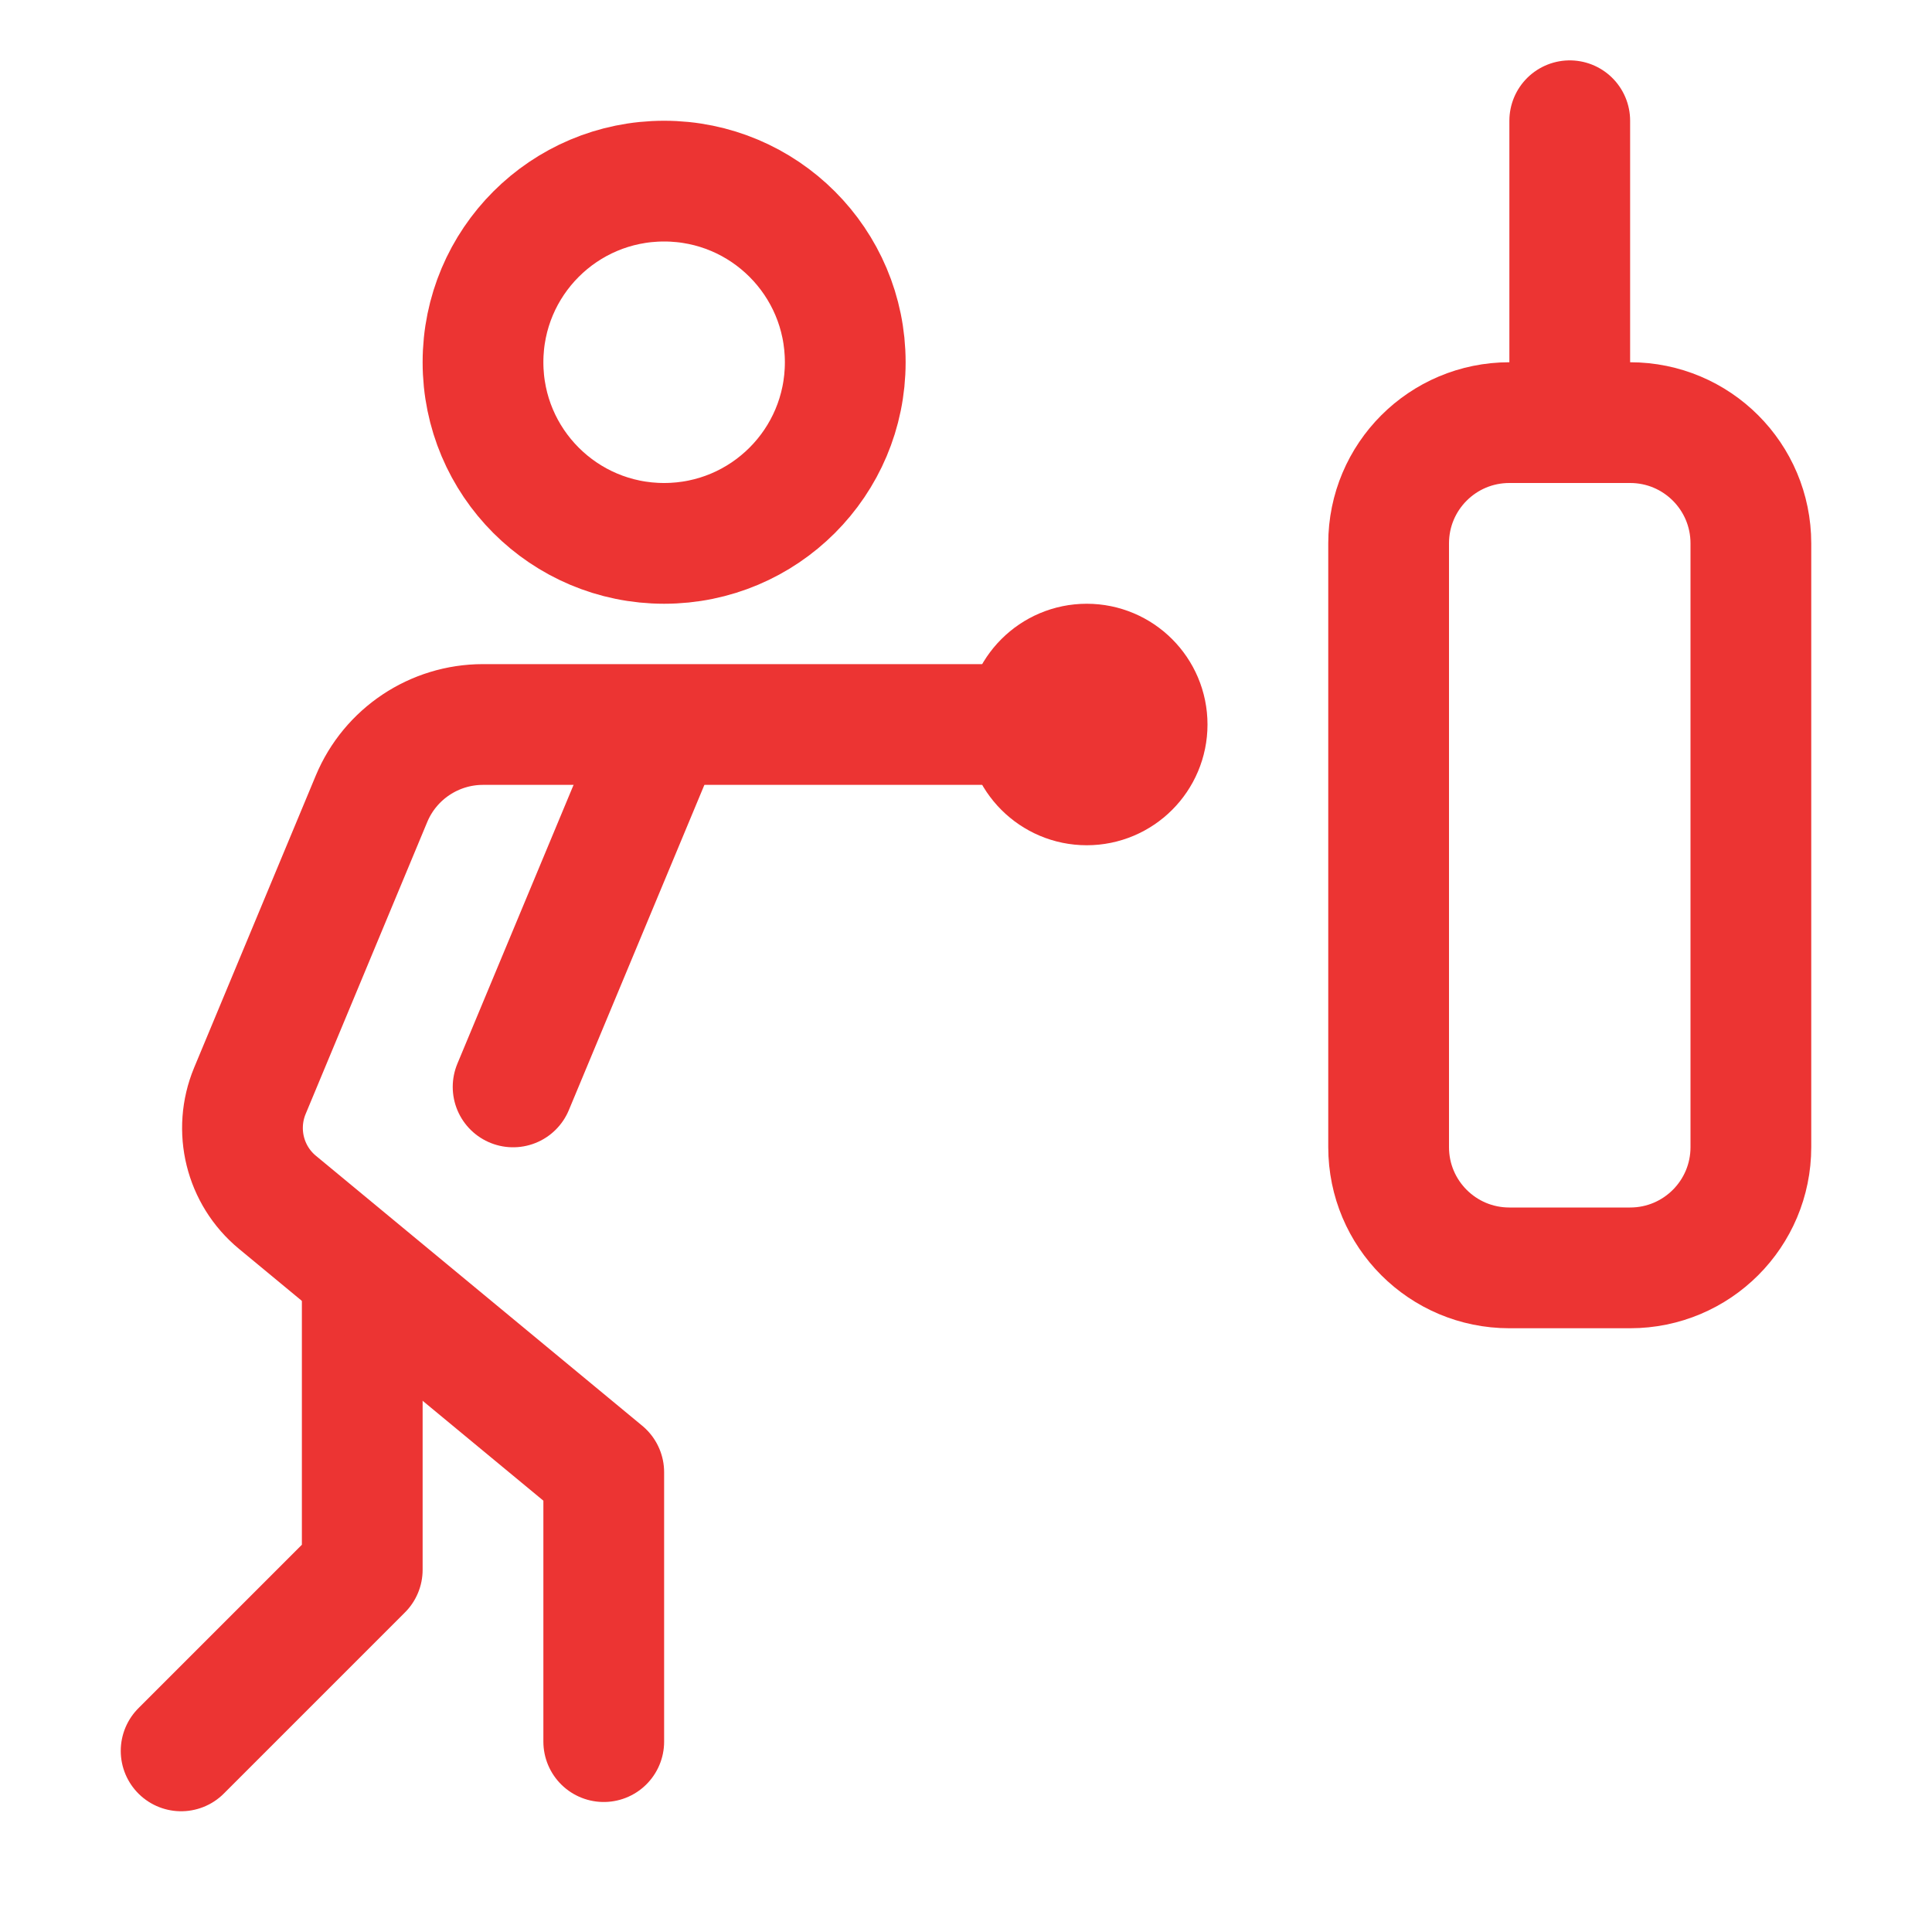
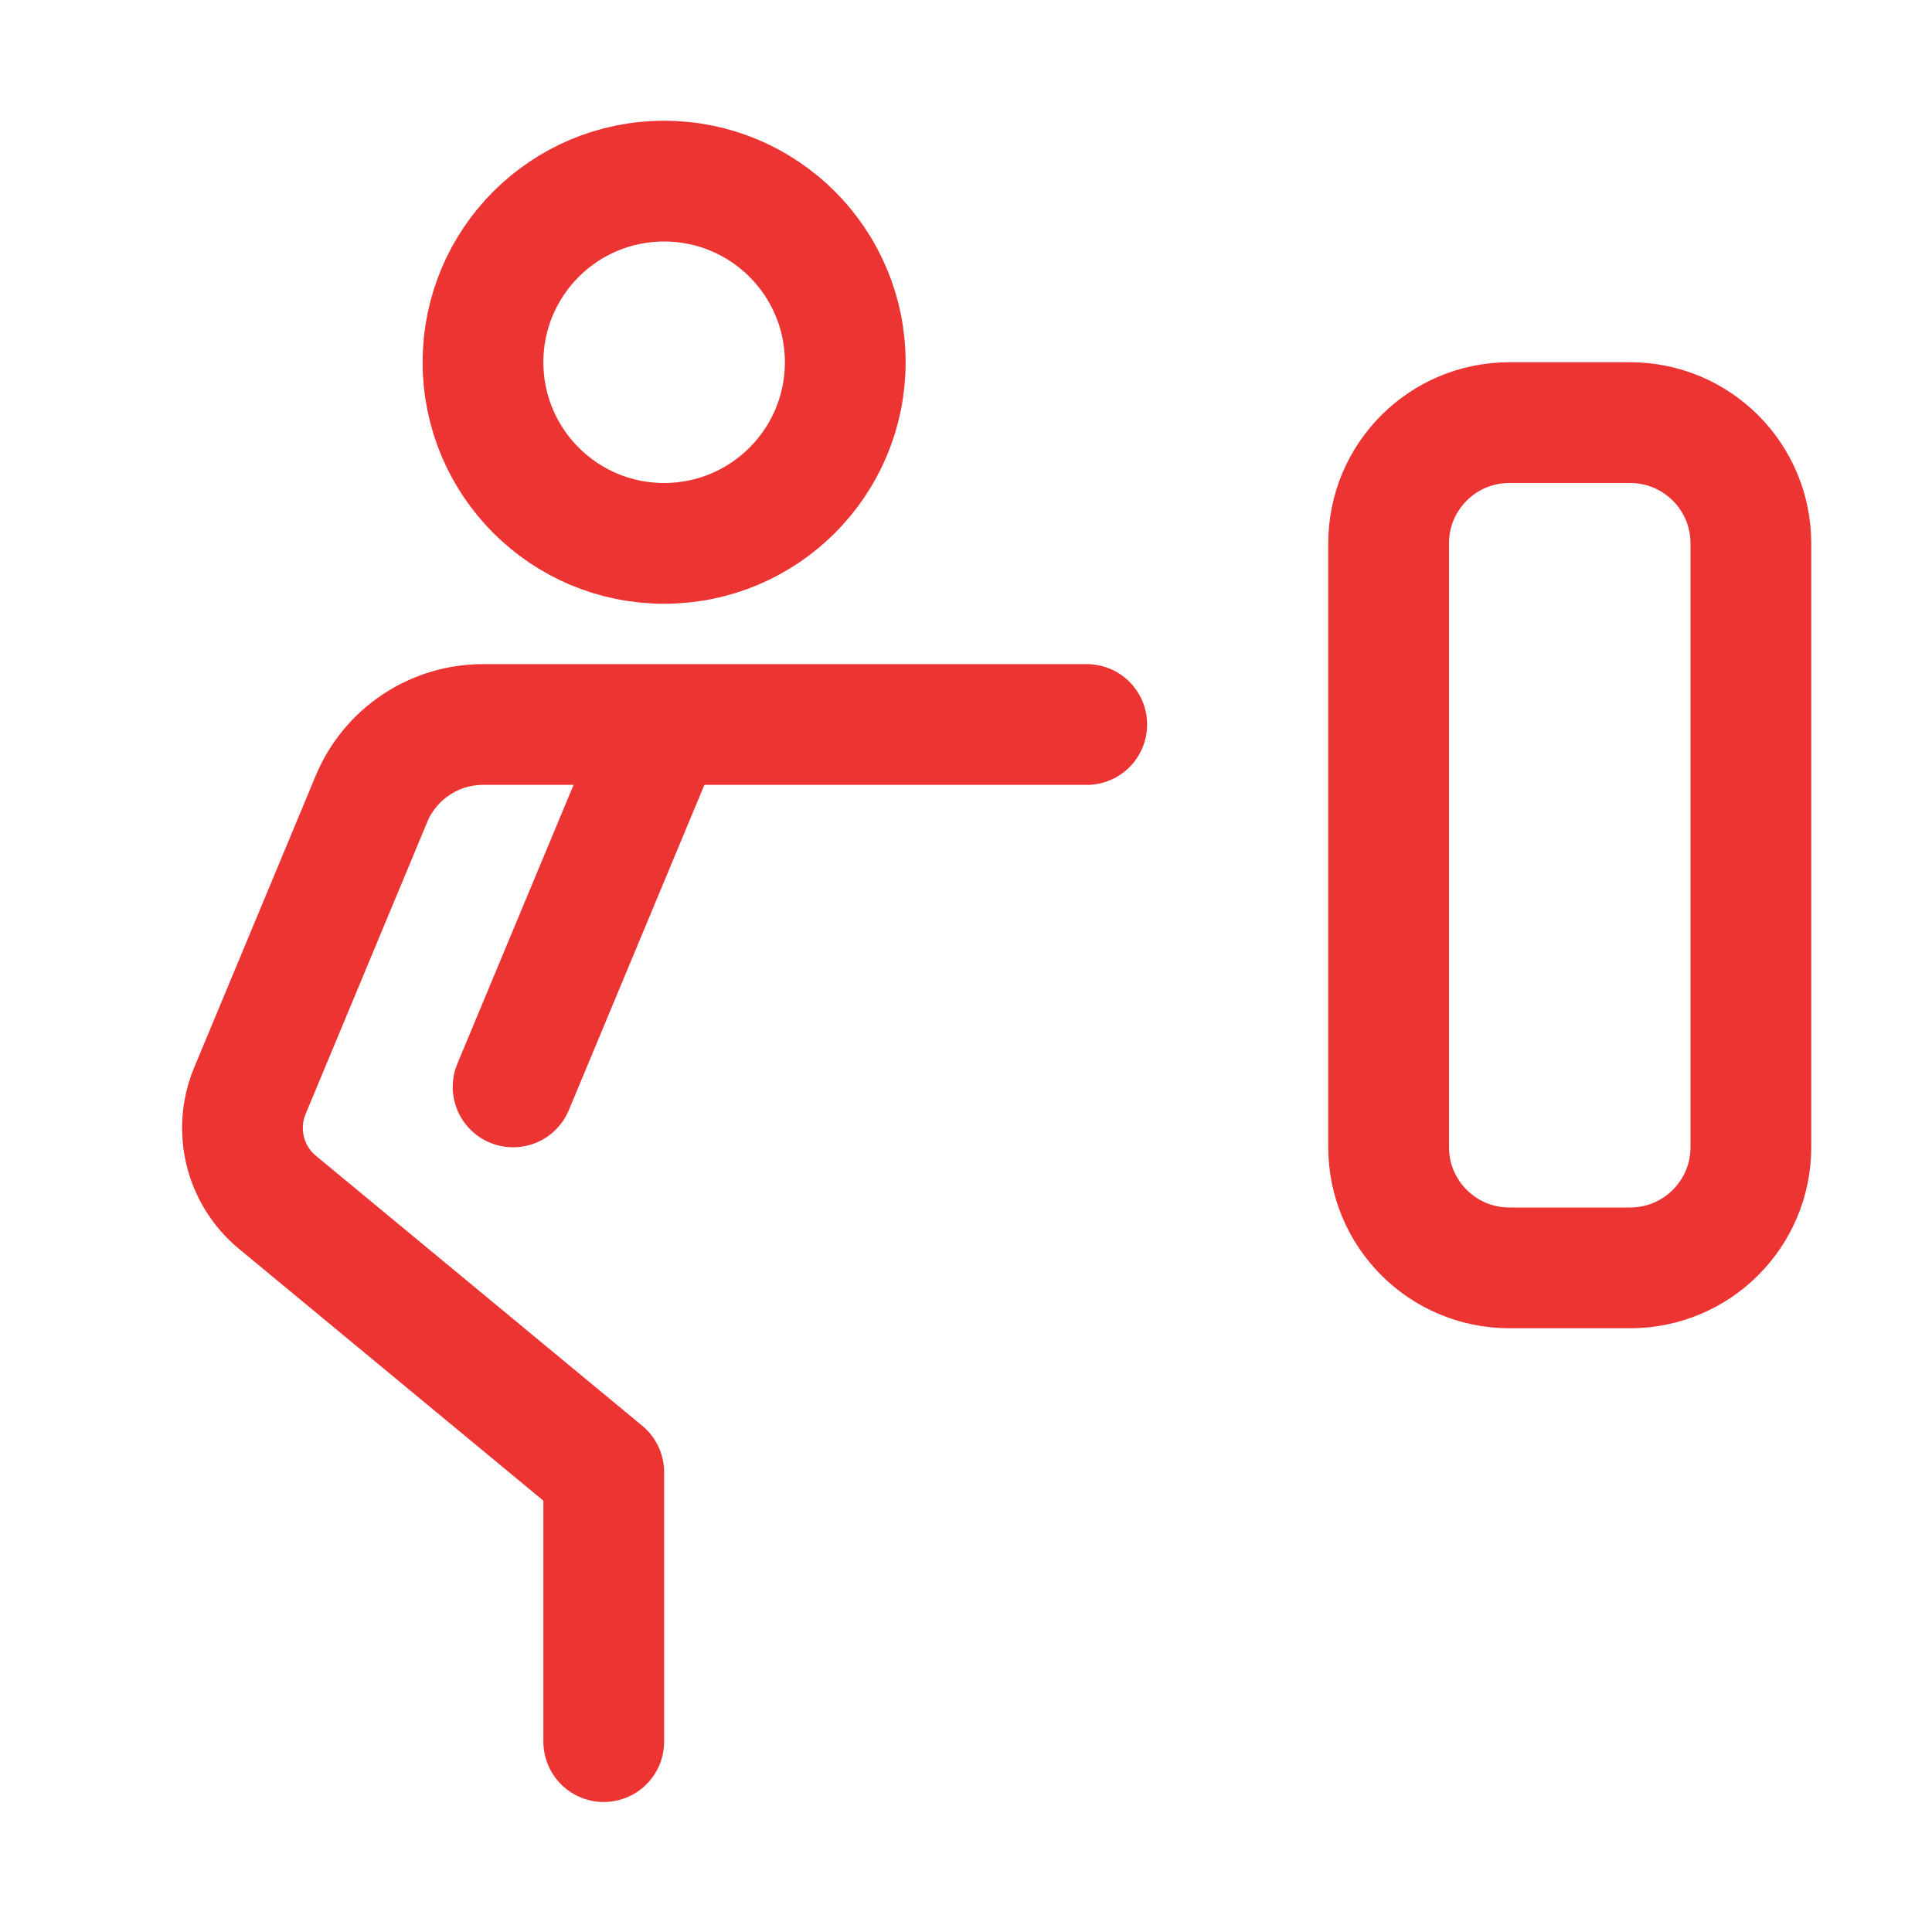
<svg xmlns="http://www.w3.org/2000/svg" width="24" height="24" viewBox="0 0 24 24" fill="none">
  <path d="M8.25 6.75C9.493 6.75 10.5 5.743 10.5 4.5C10.5 3.257 9.493 2.25 8.25 2.25C7.007 2.25 6 3.257 6 4.5C6 5.743 7.007 6.75 8.25 6.75Z" stroke="#EC3433" stroke-width="1.5" stroke-miterlimit="10" stroke-linecap="round" stroke-linejoin="round" />
  <path d="M6.374 13.502L8.211 9.094" stroke="#EC3433" stroke-width="1.5" stroke-miterlimit="10" stroke-linecap="round" stroke-linejoin="round" />
-   <path d="M2.25 21.75L4.5 19.5V15.847" stroke="#EC3433" stroke-width="1.5" stroke-miterlimit="10" stroke-linecap="round" stroke-linejoin="round" />
  <path d="M20.25 15.75H18.75C17.921 15.75 17.25 15.079 17.25 14.25V6.75C17.25 5.921 17.921 5.25 18.75 5.25H20.25C21.079 5.25 21.75 5.921 21.75 6.75V14.25C21.75 15.079 21.079 15.75 20.25 15.75Z" stroke="#EC3433" stroke-width="1.5" stroke-miterlimit="10" stroke-linecap="round" stroke-linejoin="round" />
-   <path d="M19.5 5.25V1.5" stroke="#EC3433" stroke-width="1.5" stroke-miterlimit="10" stroke-linecap="round" stroke-linejoin="round" />
  <path d="M13.5 9H6C5.395 9 4.848 9.364 4.615 9.923L3.104 13.551C2.902 14.038 3.04 14.6 3.447 14.936L7.5 18.289V21.635" stroke="#EC3433" stroke-width="1.5" stroke-miterlimit="10" stroke-linecap="round" stroke-linejoin="round" />
-   <path d="M13.5 9.75C13.914 9.75 14.25 9.414 14.25 9C14.25 8.586 13.914 8.25 13.5 8.25C13.086 8.25 12.75 8.586 12.75 9C12.75 9.414 13.086 9.75 13.5 9.75Z" stroke="#EC3433" stroke-width="1.5" stroke-miterlimit="10" stroke-linecap="round" stroke-linejoin="round" />
</svg>